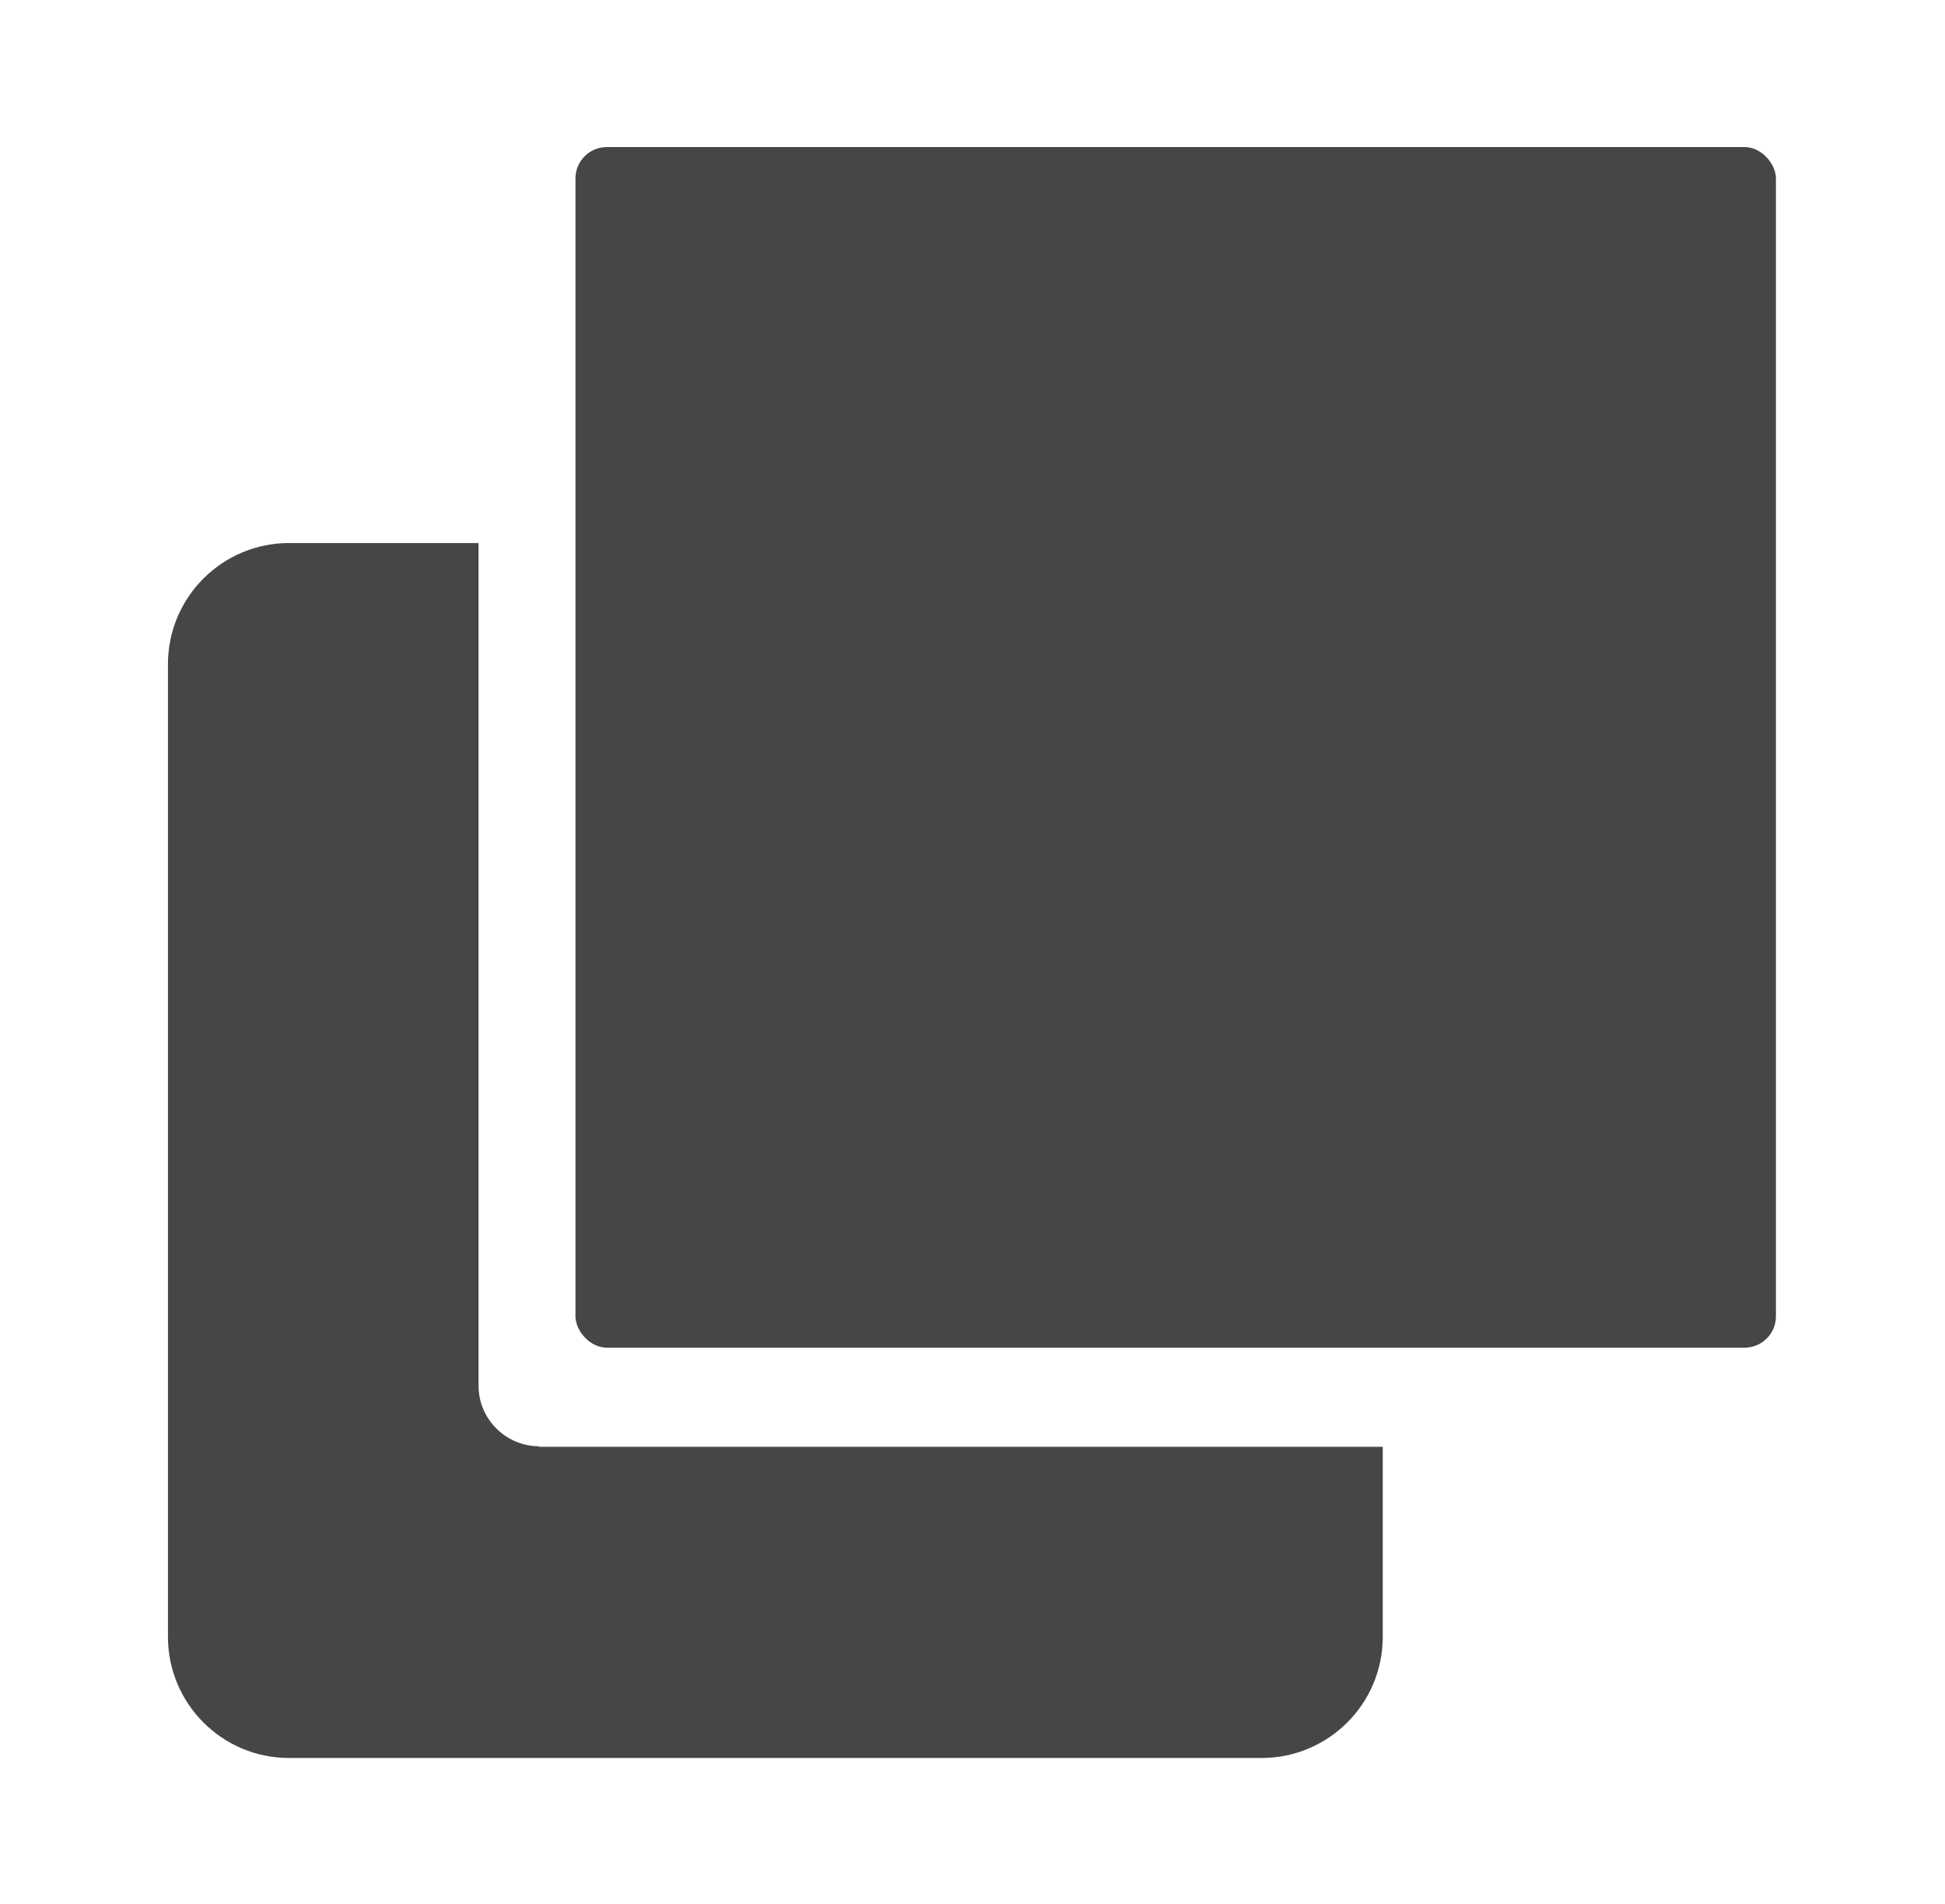
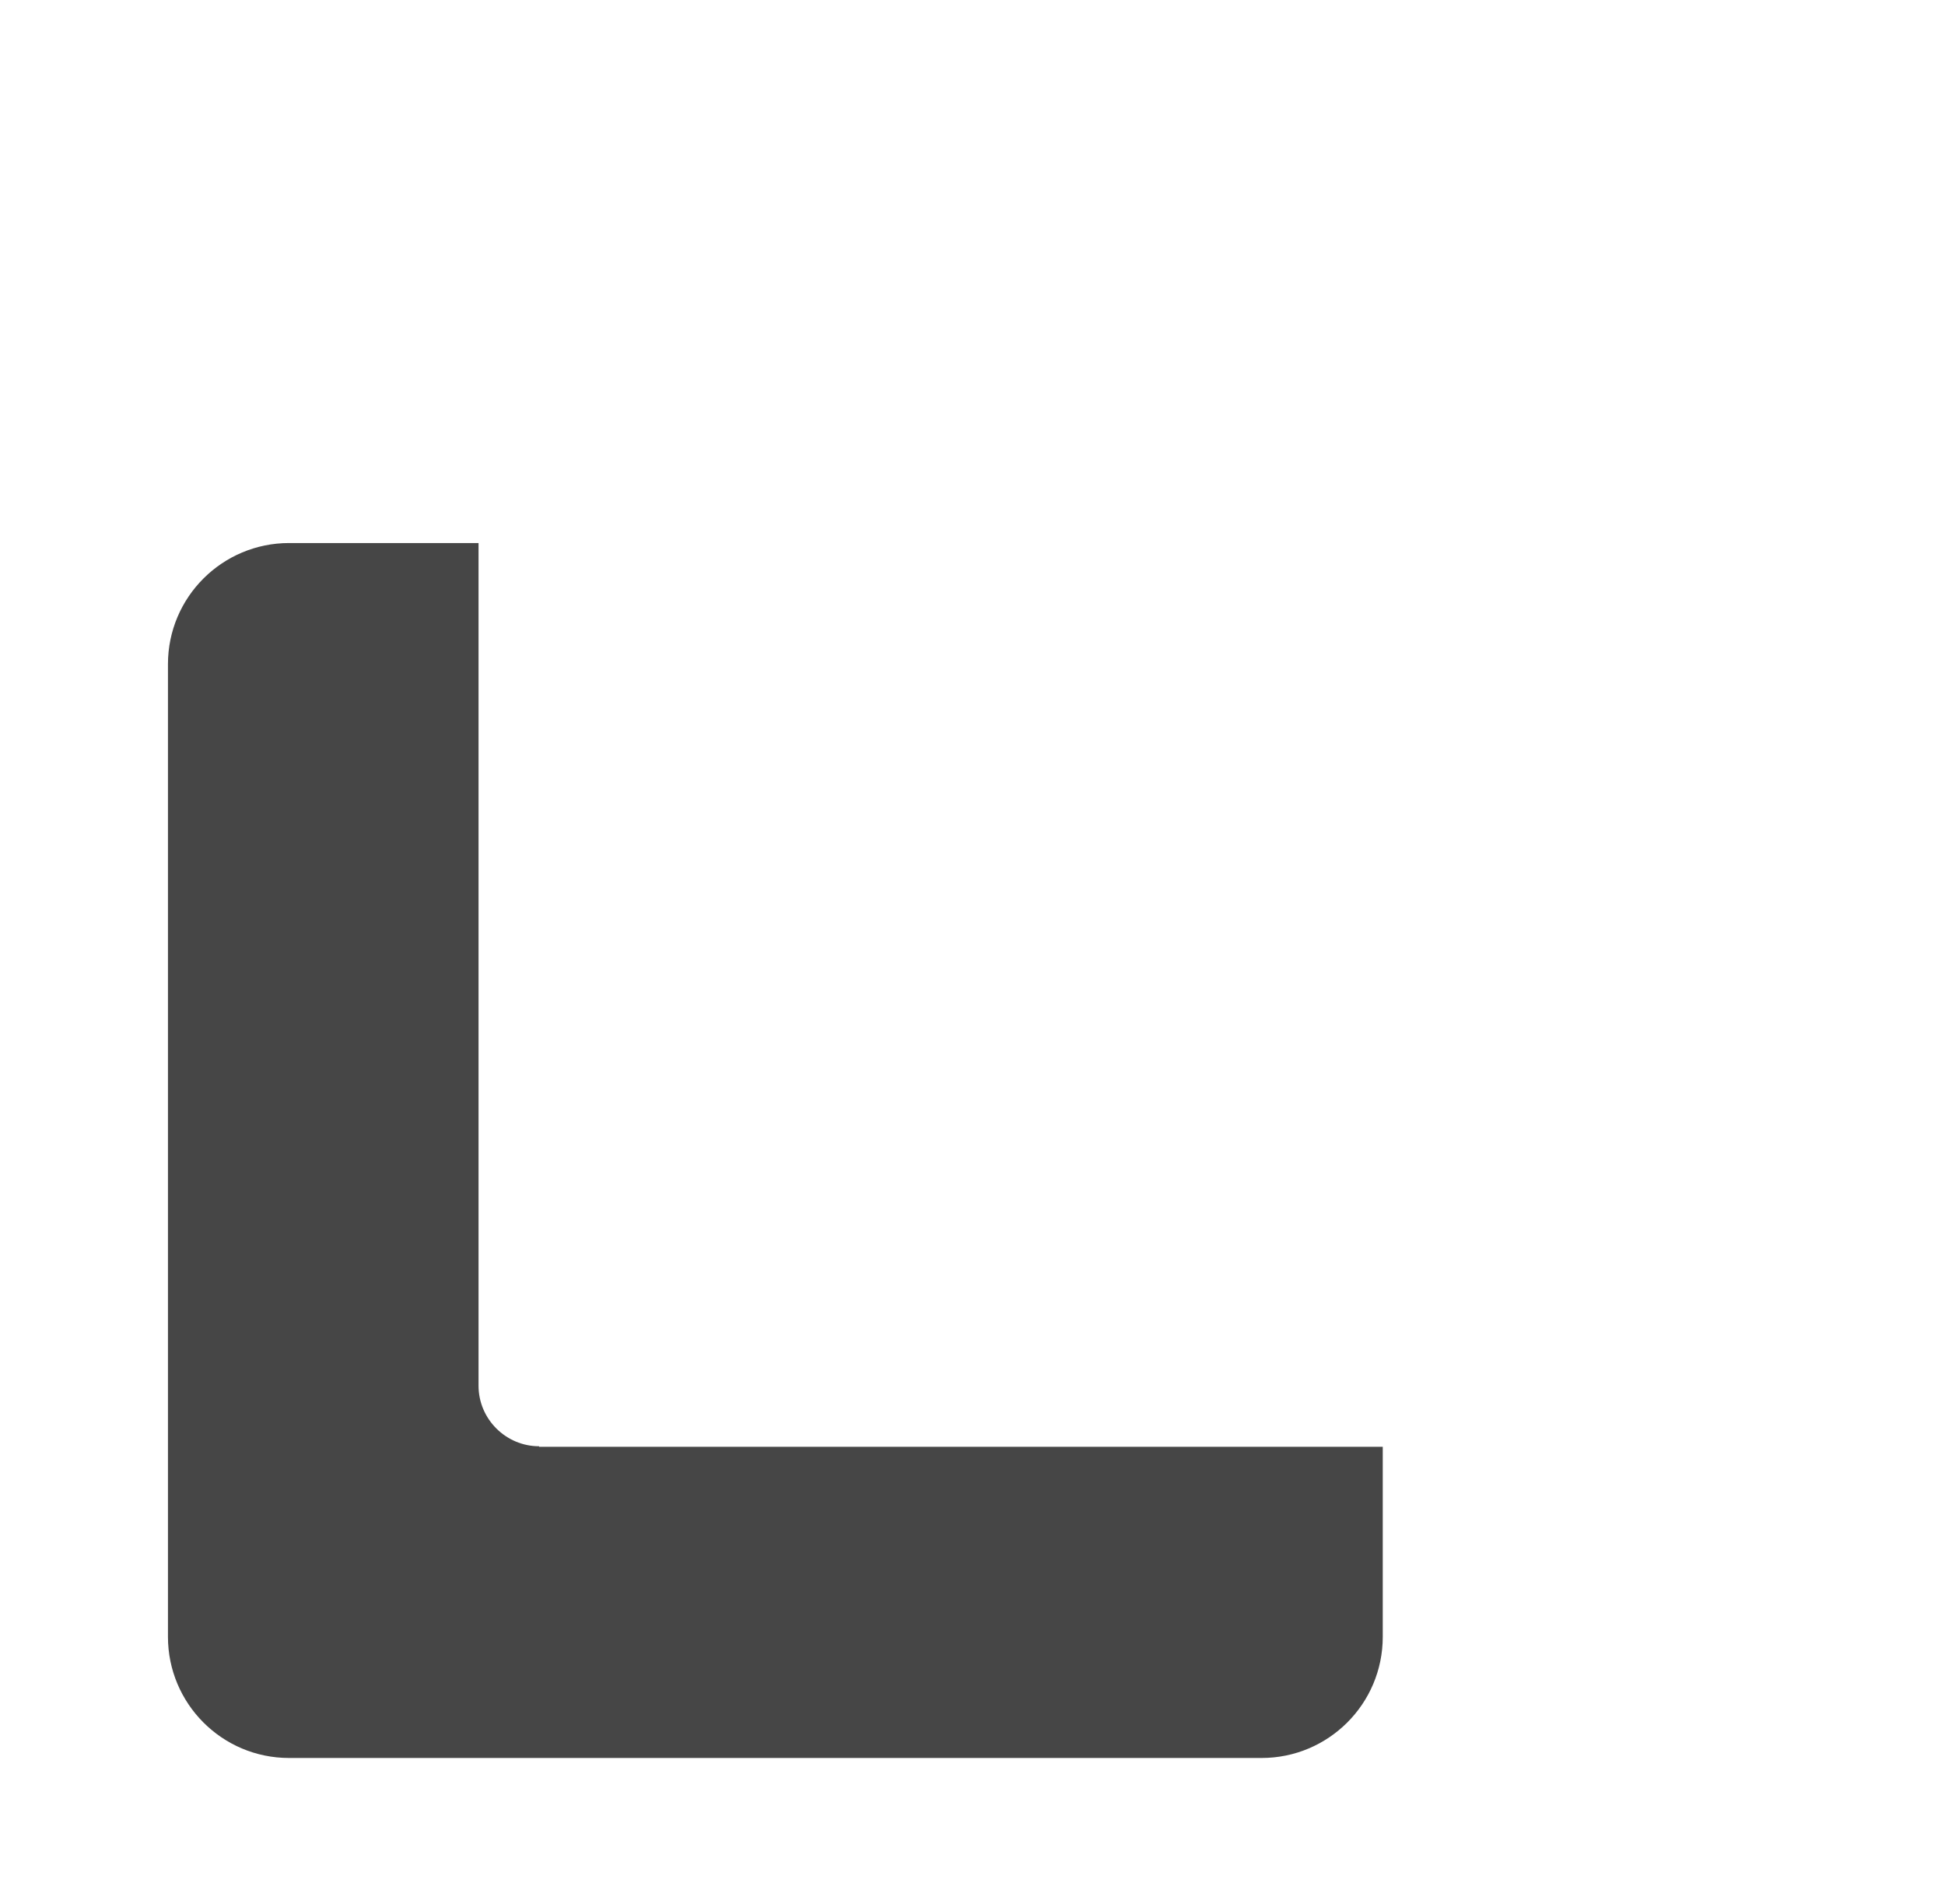
<svg xmlns="http://www.w3.org/2000/svg" id="Ebene_6" data-name="Ebene 6" viewBox="0 0 35.32 34.57">
  <defs>
    <style>
      .cls-1 {
        fill: #464646;
        stroke-width: 0px;
      }
    </style>
  </defs>
-   <rect class="cls-1" x="10.45" y="2.67" width="21.8" height="21.8" rx=".57" ry=".57" />
  <path class="cls-1" d="m9.79,26.26c-.6,0-1.1-.49-1.1-1.1v-15.3h-3.44c-1.21,0-2.2.98-2.2,2.2v17.66c0,1.21.98,2.2,2.2,2.2h17.66c1.21,0,2.2-.98,2.2-2.2v-3.45h-15.32Z" />
</svg>